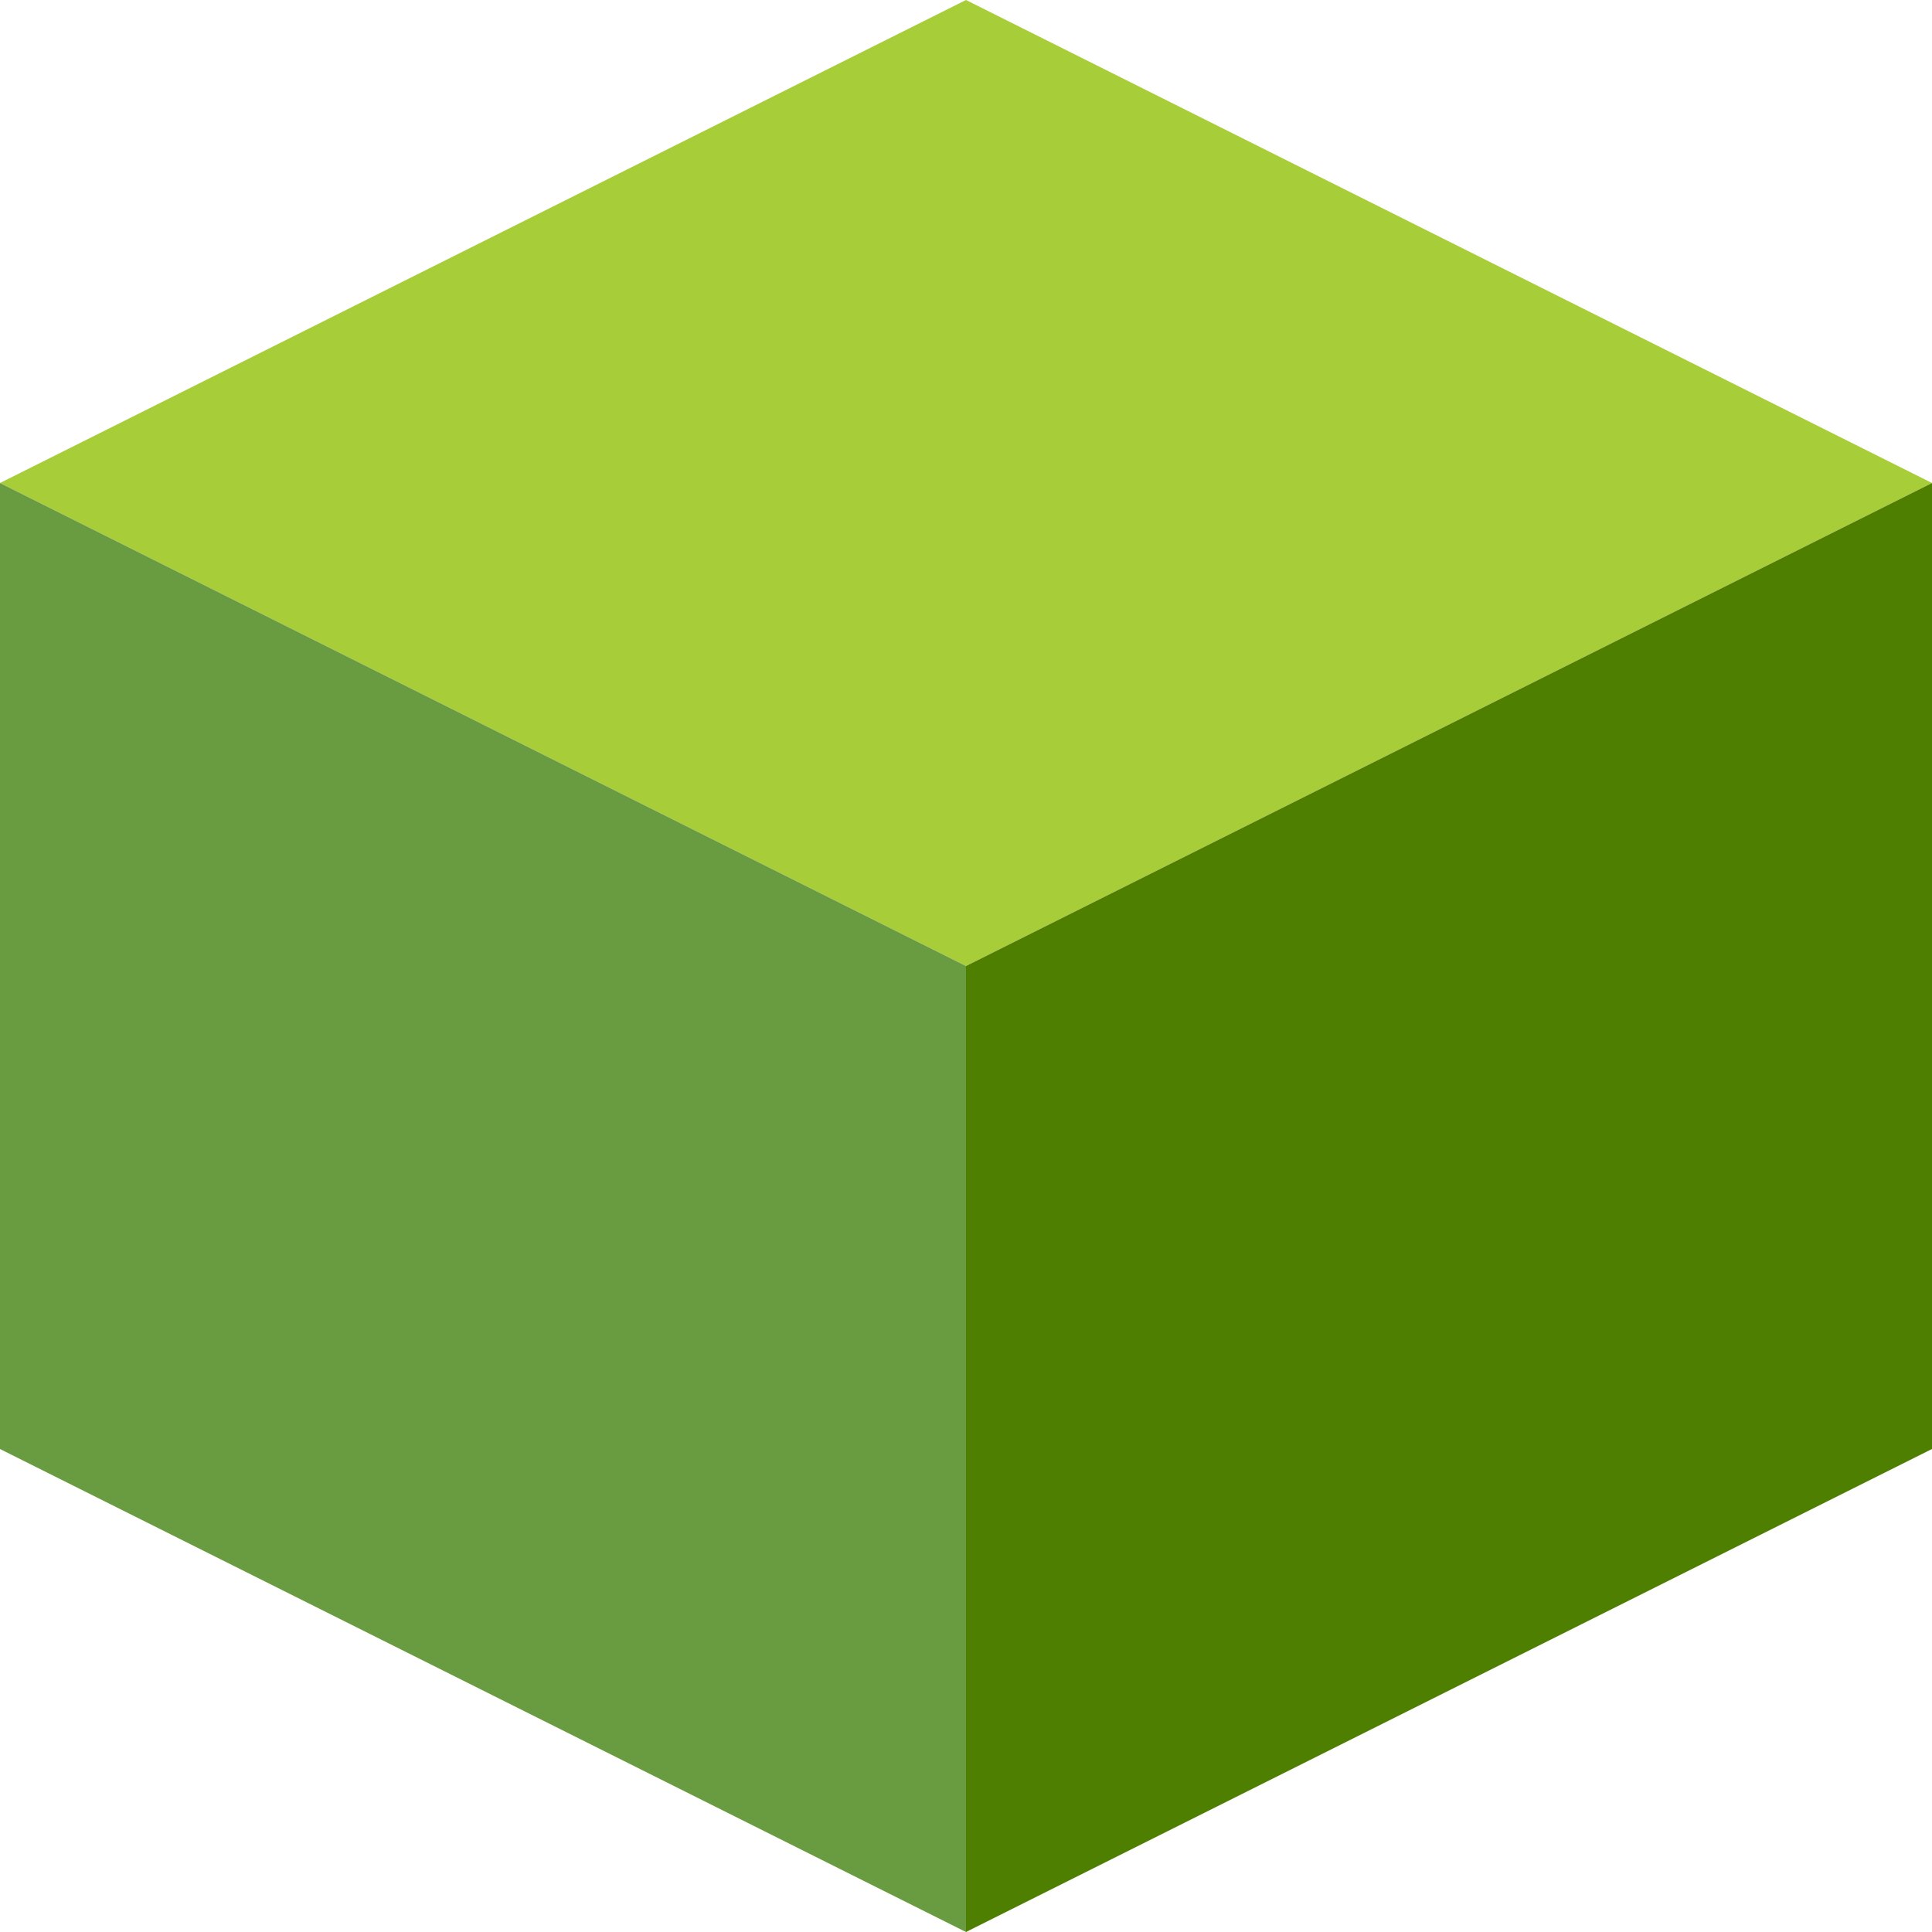
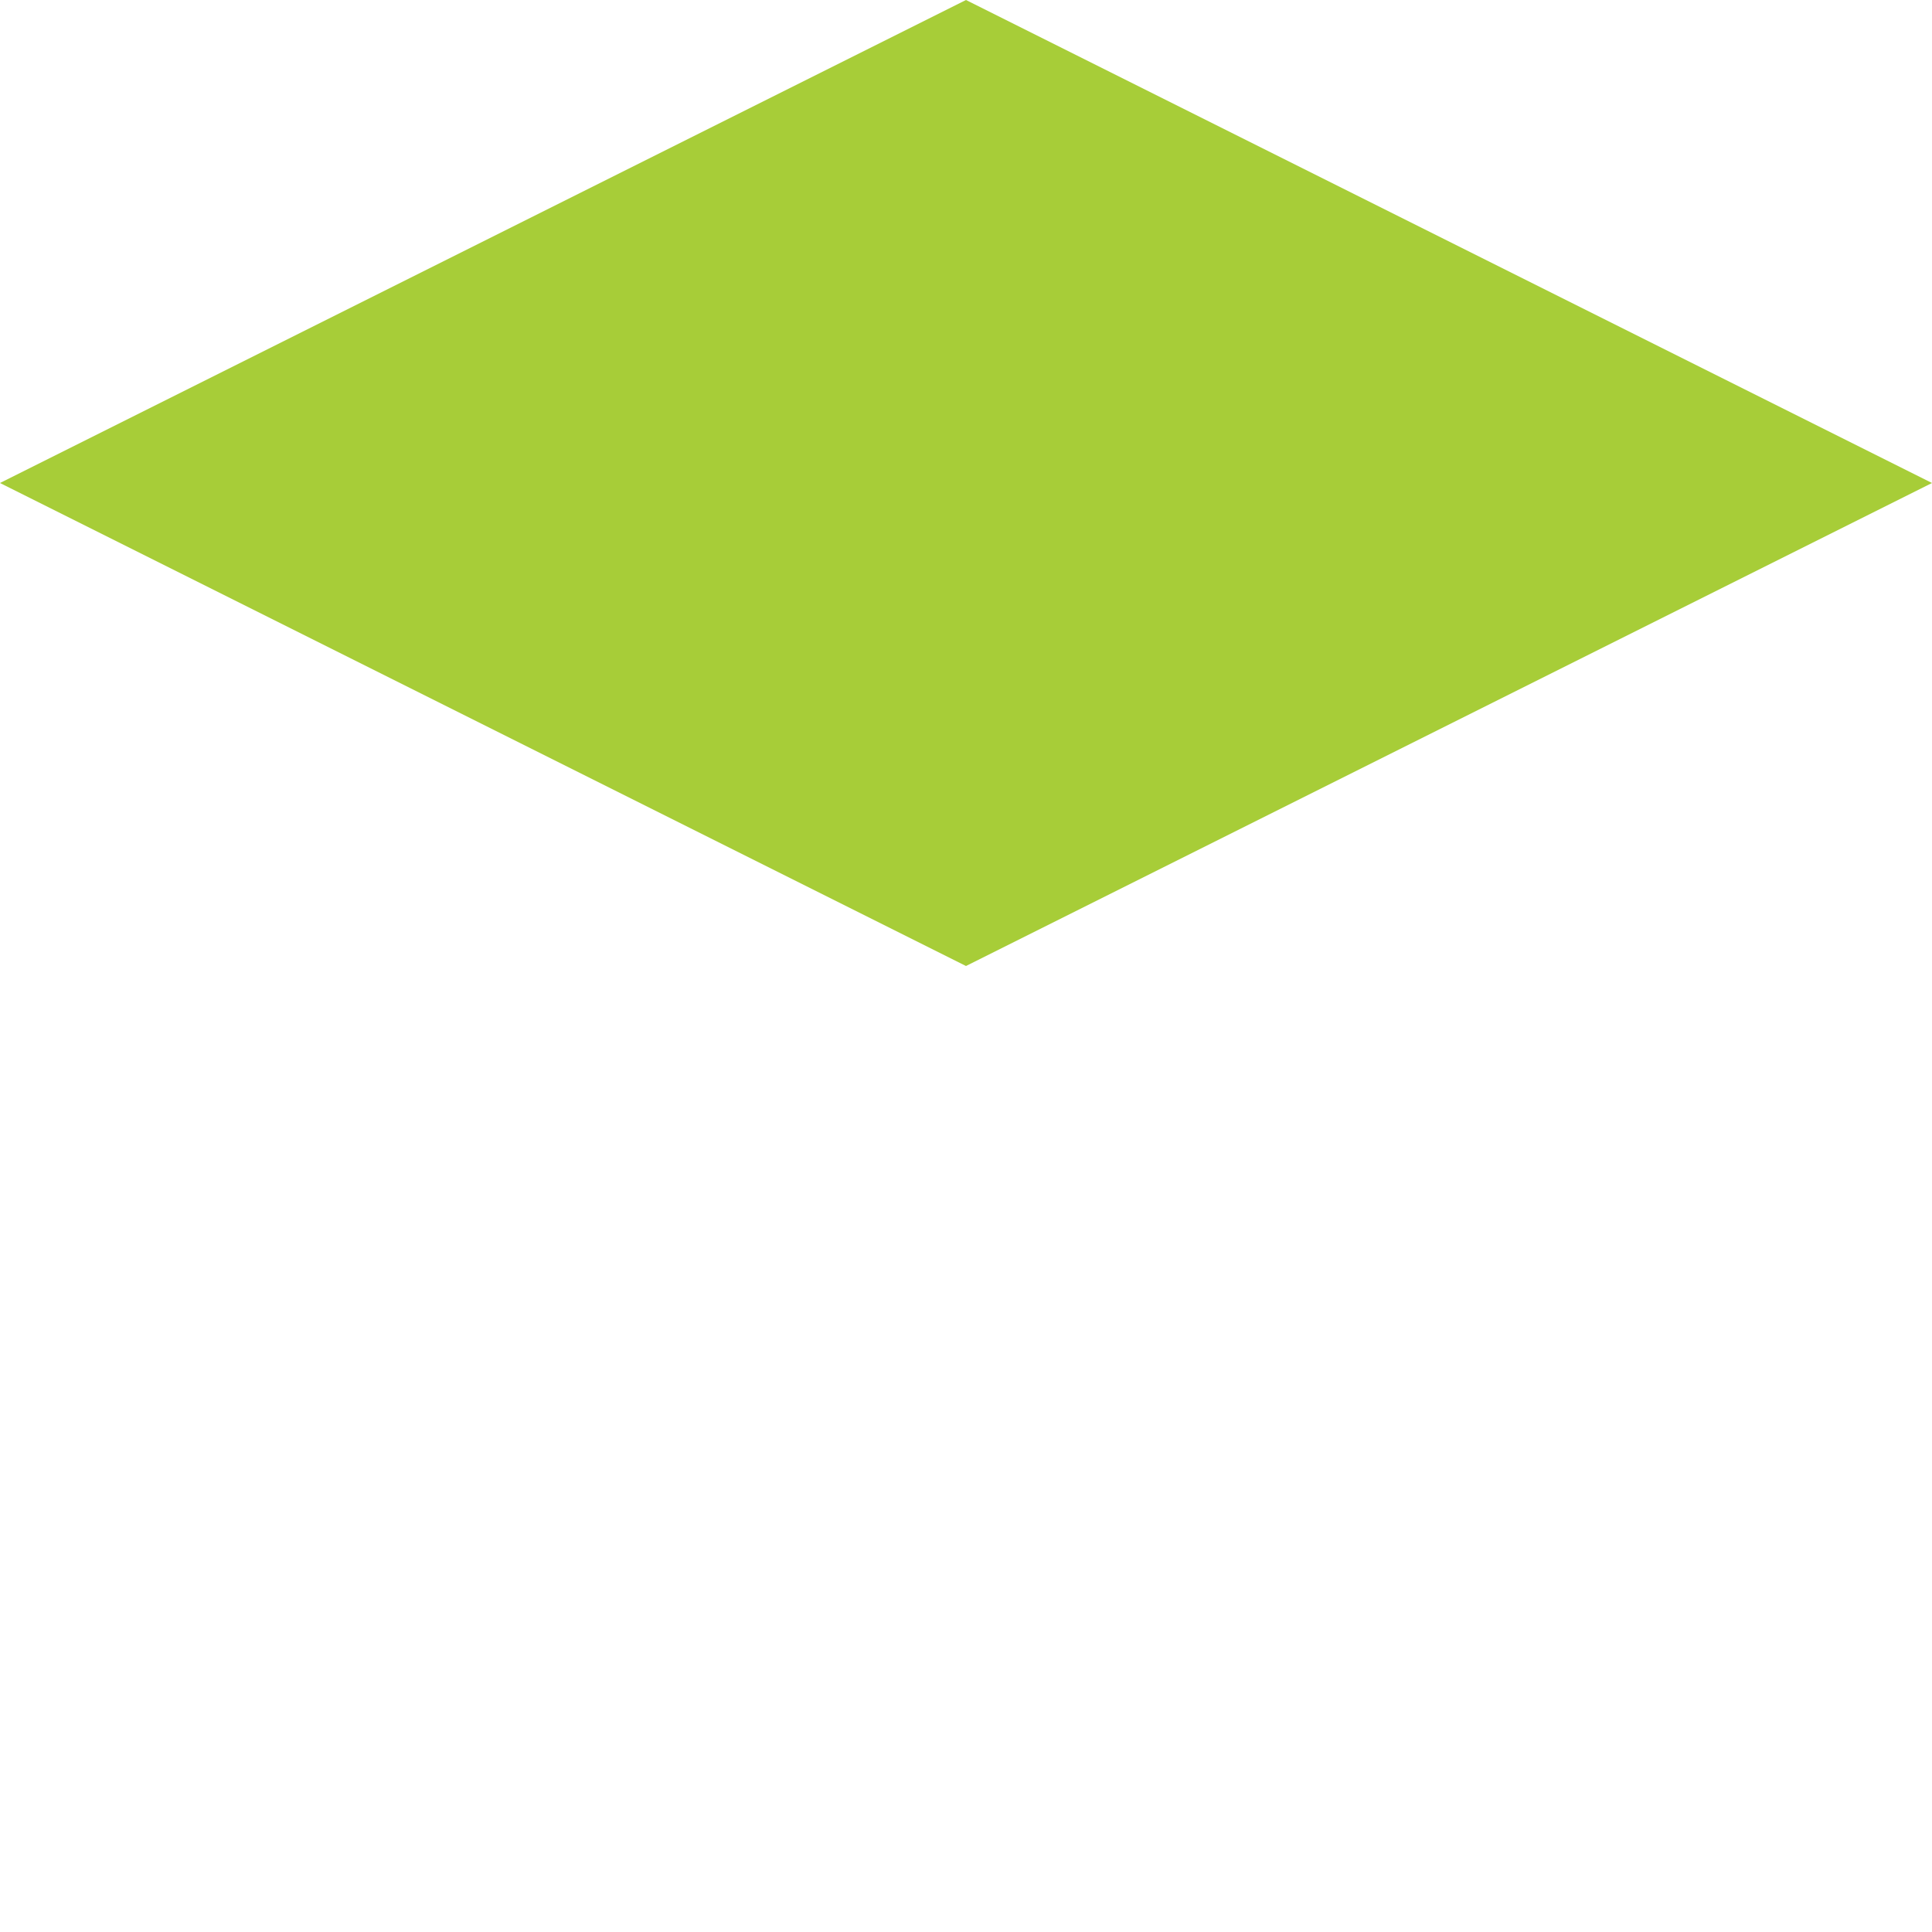
<svg xmlns="http://www.w3.org/2000/svg" id="Layer_1" version="1.1" viewBox="0 0 480 480">
  <defs>
    <style>
      .st0 {
        fill: #4f7f00;
      }

      .st1 {
        fill: #a7cd38;
      }

      .st2 {
        fill: #699b41;
      }
    </style>
  </defs>
  <polygon class="st1" points="0 120 240 0 480 120 240 240 0 120" />
-   <polygon class="st0" points="240 480 240 240 480 120 480 360 240 480" />
-   <polygon class="st2" points="0 120 0 360 240 480 240 240 0 120" />
</svg>